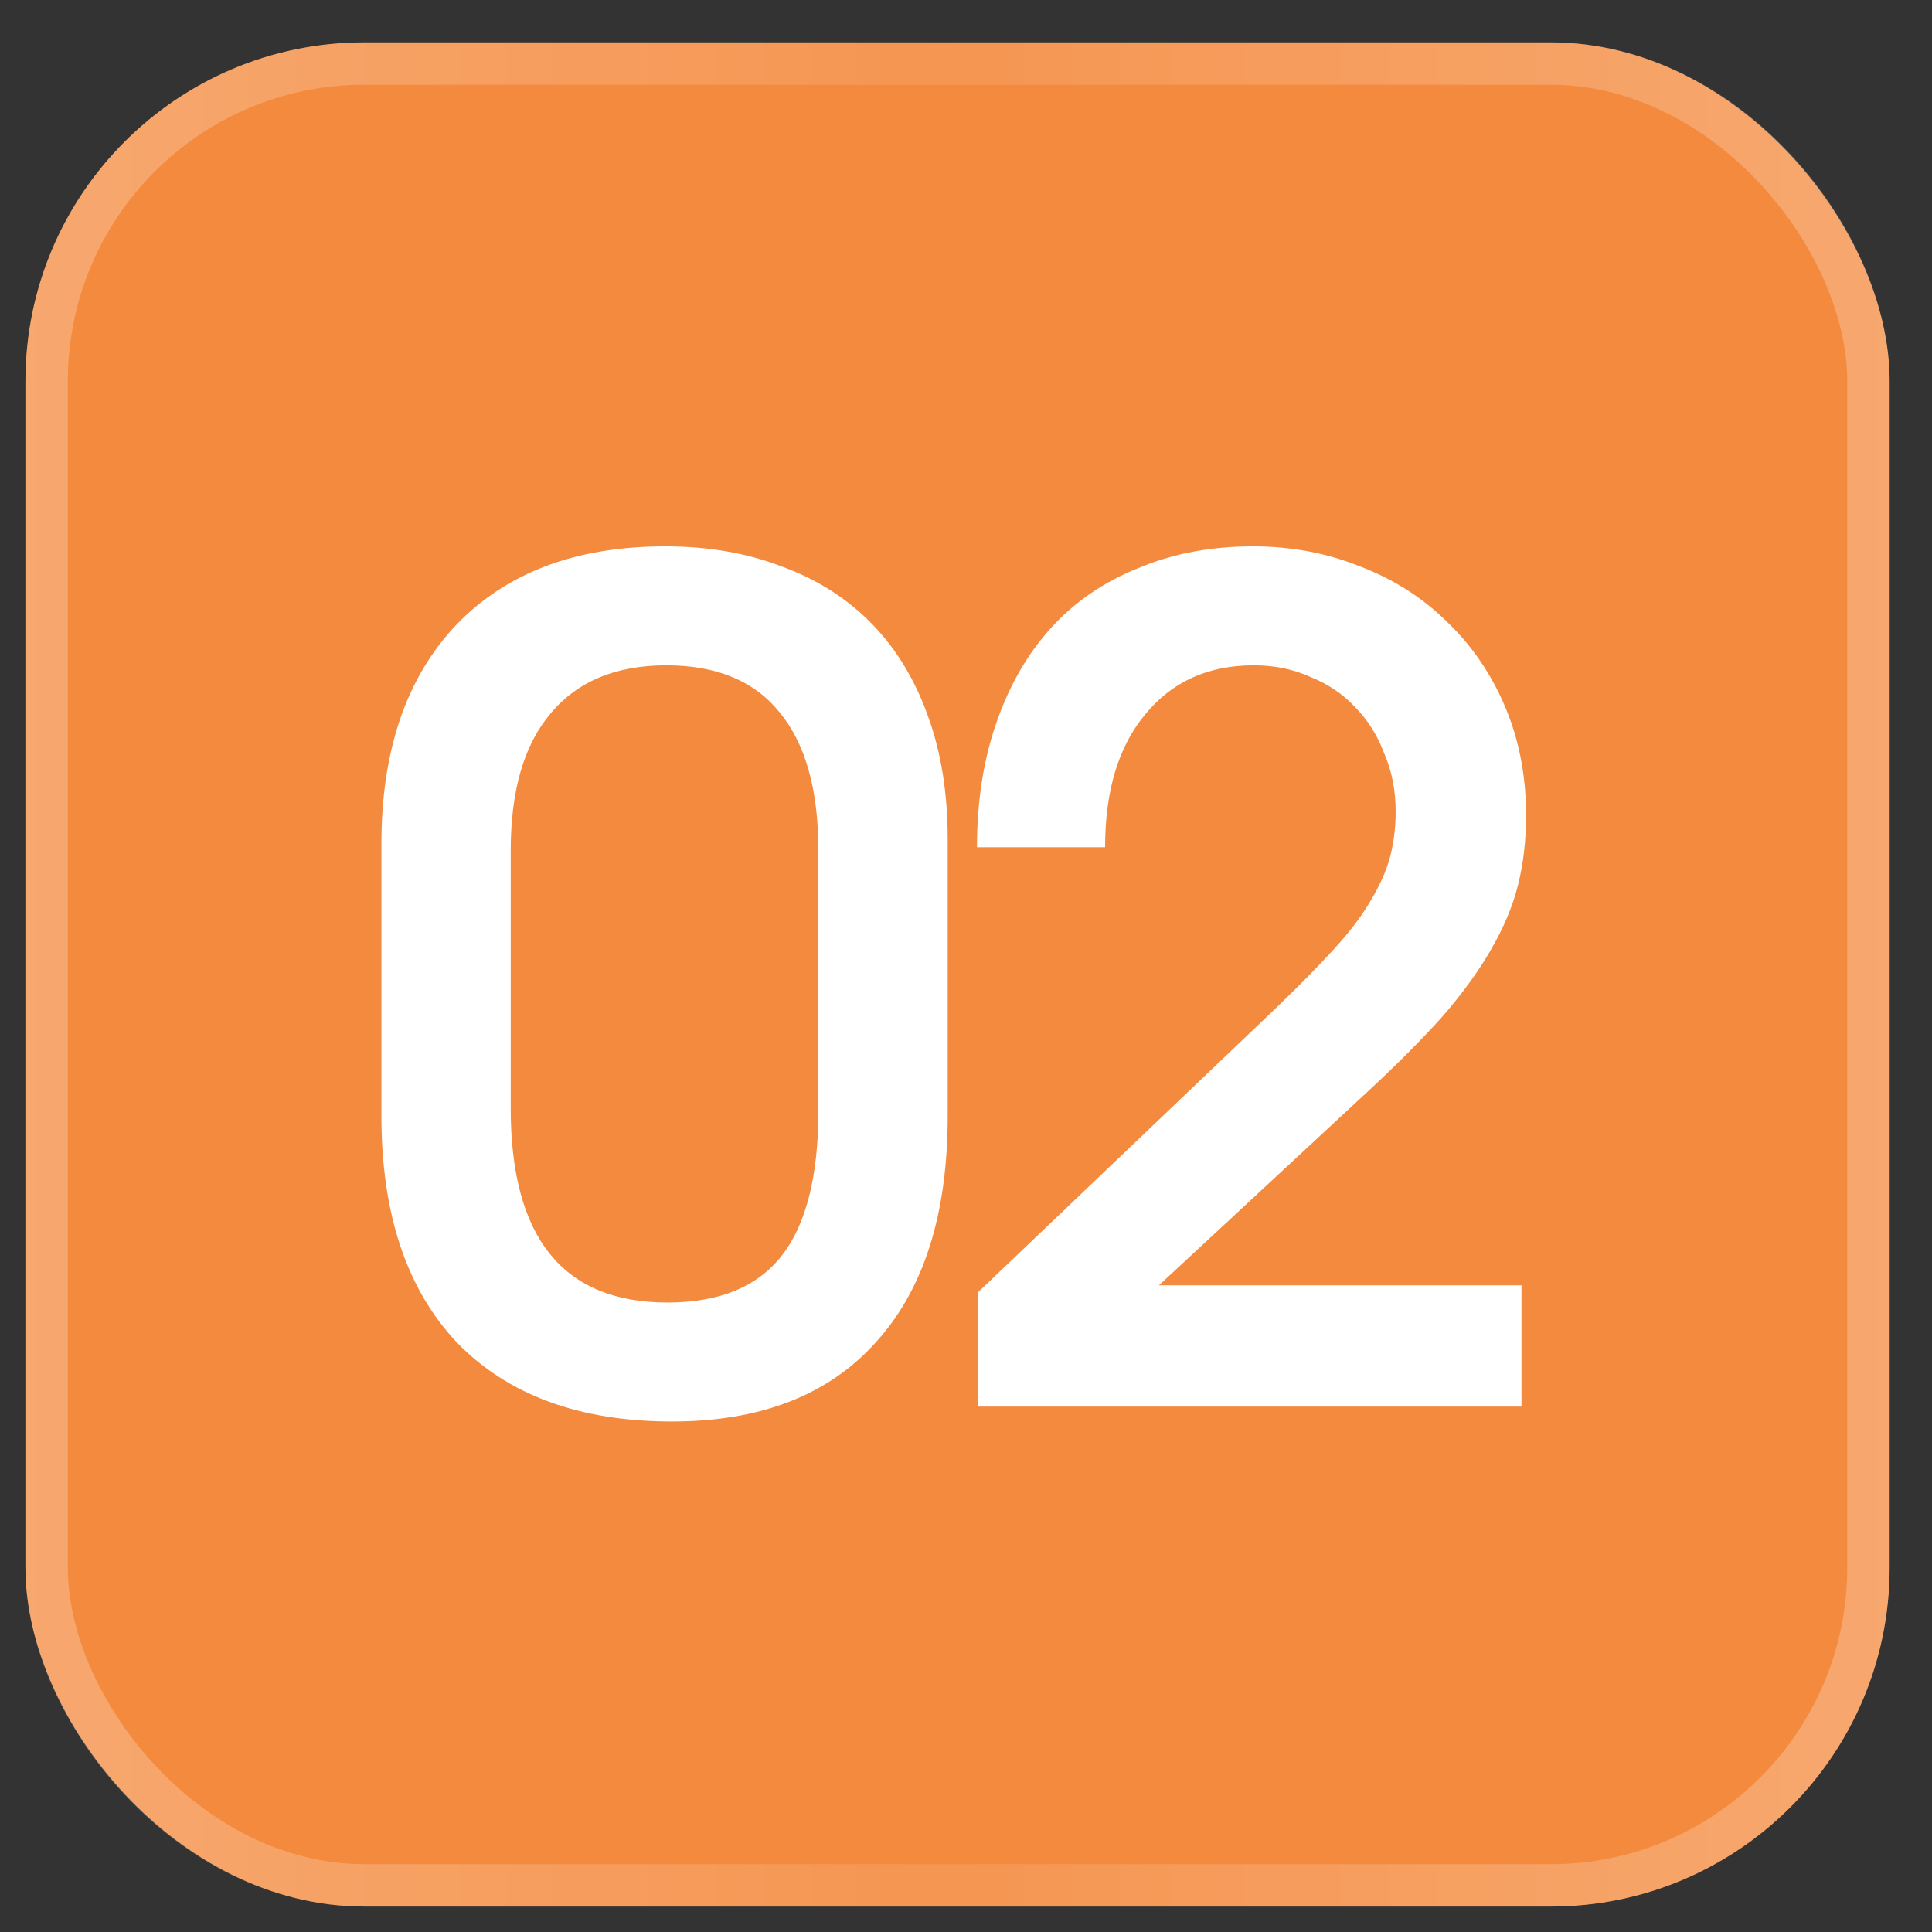
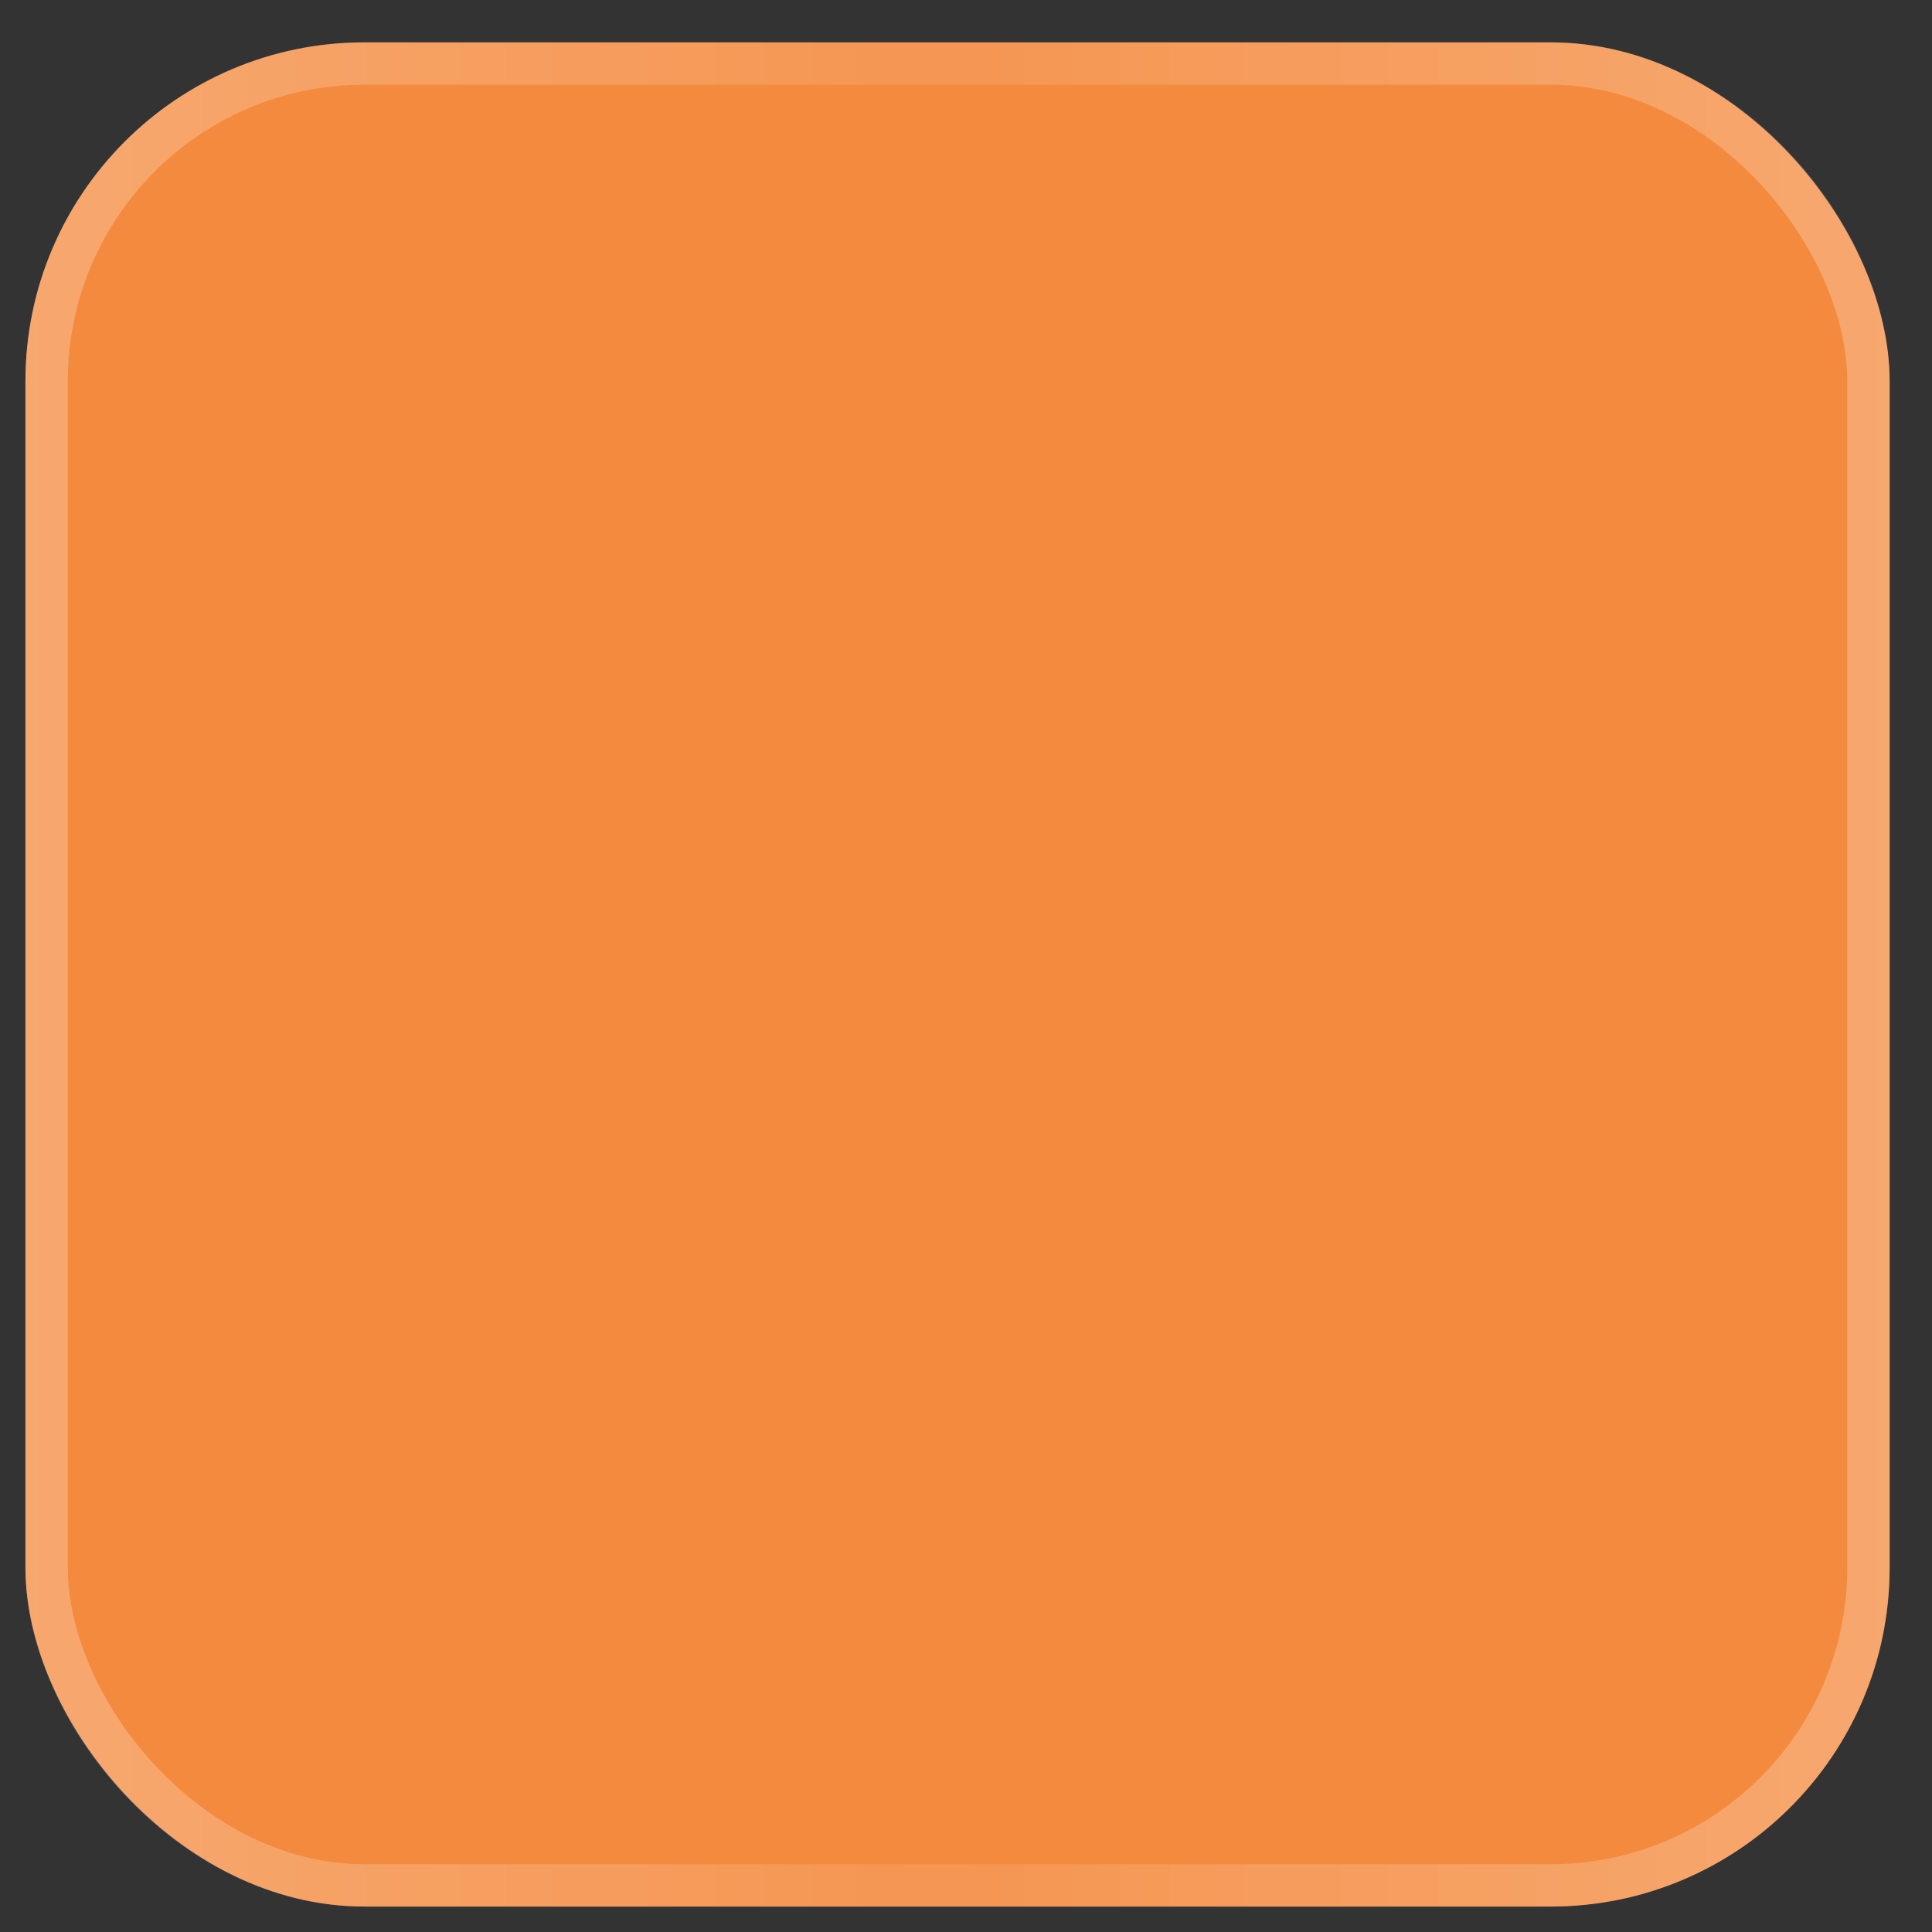
<svg xmlns="http://www.w3.org/2000/svg" width="38" height="38" viewBox="0 0 38 38" fill="none">
  <rect x="0" y="0" width="38" height="38" fill="#333333" stroke="none" />
  <g data-figma-bg-blur-radius="8.33333">
    <rect x="0.5" y="0.833" width="36.667" height="36.667" rx="6.667" fill="#F48A3E" />
    <rect x="0.917" y="1.25" width="35.833" height="35.833" rx="6.25" stroke="url(#paint0_linear_3207_1637)" stroke-opacity="0.51" stroke-width="0.833" />
-     <path d="M7.502 16.596C7.502 14.766 7.99 13.334 8.965 12.299C9.955 11.264 11.327 10.746 13.082 10.746C13.937 10.746 14.71 10.881 15.4 11.151C16.09 11.406 16.675 11.781 17.155 12.276C17.635 12.771 18.002 13.379 18.257 14.099C18.512 14.804 18.64 15.606 18.64 16.506V21.951C18.64 23.886 18.167 25.371 17.222 26.406C16.292 27.441 14.957 27.959 13.217 27.959C11.402 27.959 9.992 27.441 8.987 26.406C7.997 25.356 7.502 23.871 7.502 21.951V16.596ZM10.045 21.794C10.045 24.344 11.072 25.619 13.127 25.619C14.147 25.619 14.897 25.311 15.377 24.696C15.857 24.081 16.097 23.129 16.097 21.839V16.731C16.097 15.531 15.842 14.624 15.332 14.009C14.837 13.394 14.095 13.086 13.105 13.086C12.115 13.086 11.357 13.401 10.832 14.031C10.307 14.646 10.045 15.546 10.045 16.731V21.794ZM19.238 25.416L25.134 19.791C25.584 19.356 25.959 18.974 26.259 18.644C26.558 18.314 26.791 18.006 26.956 17.721C27.136 17.421 27.264 17.136 27.338 16.866C27.413 16.581 27.451 16.281 27.451 15.966C27.451 15.546 27.376 15.164 27.226 14.819C27.091 14.459 26.896 14.151 26.641 13.896C26.401 13.641 26.108 13.446 25.764 13.311C25.433 13.161 25.066 13.086 24.661 13.086C23.761 13.086 23.049 13.409 22.523 14.054C21.998 14.684 21.736 15.554 21.736 16.664H19.216C19.216 15.764 19.343 14.946 19.599 14.211C19.854 13.476 20.213 12.854 20.678 12.344C21.143 11.834 21.713 11.444 22.389 11.174C23.064 10.889 23.814 10.746 24.639 10.746C25.404 10.746 26.116 10.881 26.776 11.151C27.436 11.406 28.006 11.774 28.486 12.254C28.966 12.719 29.341 13.274 29.611 13.919C29.881 14.564 30.016 15.269 30.016 16.034C30.016 16.529 29.963 16.986 29.858 17.406C29.753 17.826 29.573 18.254 29.319 18.689C29.078 19.109 28.756 19.551 28.351 20.016C27.946 20.466 27.444 20.969 26.843 21.524L22.794 25.281H29.926V27.666H19.238V25.416Z" fill="white" />
  </g>
  <defs>
    <clipPath id="bgblur_0_3207_1637_clip_path" transform="translate(7.833 7.5)">
      <rect x="0.5" y="0.833" width="36.667" height="36.667" rx="6.667" />
    </clipPath>
    <linearGradient id="paint0_linear_3207_1637" x1="0.5" y1="19.166" x2="37.167" y2="19.166" gradientUnits="userSpaceOnUse">
      <stop stop-color="white" stop-opacity="0.5" />
      <stop offset="0.49" stop-color="white" stop-opacity="0.2" />
      <stop offset="1" stop-color="white" stop-opacity="0.5" />
    </linearGradient>
  </defs>
</svg>